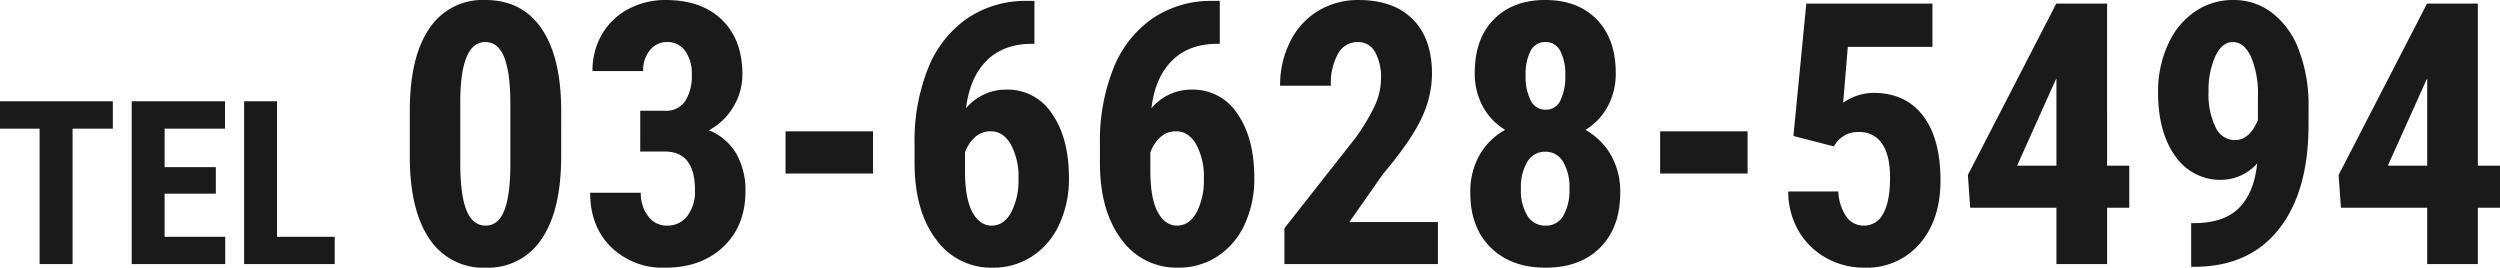
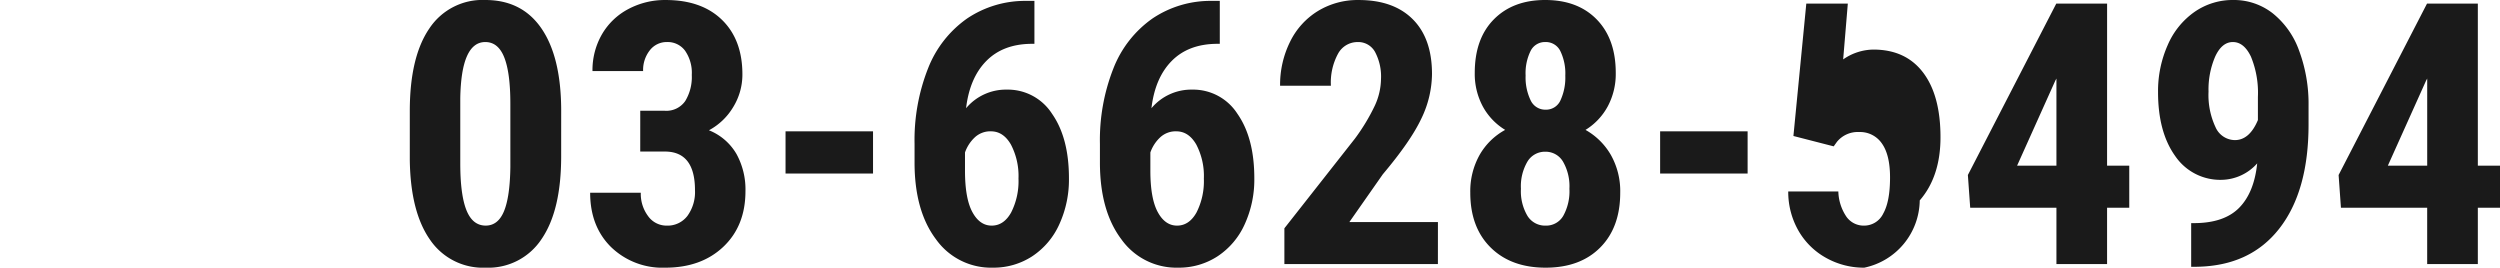
<svg xmlns="http://www.w3.org/2000/svg" width="545.794" height="58.438" viewBox="0 0 545.794 58.438">
  <g transform="translate(-6866.245 16680.656)">
-     <path d="M36.758-23.516q0,11.8-4.277,18.047A13.912,13.912,0,0,1,20.273.781,13.96,13.96,0,0,1,8.145-5.293Q3.867-11.367,3.711-22.7V-33.437q0-11.758,4.258-17.988A13.913,13.913,0,0,1,20.2-57.656q7.969,0,12.227,6.172t4.336,17.617ZM25.664-35.039q0-6.719-1.328-10.078T20.2-48.477q-5.273,0-5.469,12.3v14.18q0,6.875,1.348,10.234t4.2,3.359q2.7,0,4-3.145t1.387-9.629Zm28.359,1.563h5.352a5,5,0,0,0,4.473-2.129,10.067,10.067,0,0,0,1.426-5.684,8.472,8.472,0,0,0-1.465-5.293,4.708,4.708,0,0,0-3.926-1.895,4.644,4.644,0,0,0-3.77,1.8,6.937,6.937,0,0,0-1.465,4.531H43.594a15.626,15.626,0,0,1,2.051-7.988,14.4,14.4,0,0,1,5.742-5.527,16.952,16.952,0,0,1,8.184-1.992q7.852,0,12.3,4.336t4.453,11.875a13.522,13.522,0,0,1-2.012,7.168,13.7,13.7,0,0,1-5.293,5.059,12.165,12.165,0,0,1,6,5.156,16.048,16.048,0,0,1,1.973,8.125q0,7.578-4.824,12.148T59.492.781A16.112,16.112,0,0,1,47.637-3.73q-4.551-4.512-4.551-11.855H54.141a8.112,8.112,0,0,0,1.6,5.117A4.929,4.929,0,0,0,59.8-8.4a5.435,5.435,0,0,0,4.512-2.109,8.844,8.844,0,0,0,1.66-5.625q0-8.4-6.523-8.437h-5.43Zm50.82,13.711h-19.1v-9.219h19.1Zm35.234-37.7v9.375h-.625q-6.211.039-9.863,3.73t-4.434,10.332a11.342,11.342,0,0,1,8.906-4.062,11.473,11.473,0,0,1,9.863,5.273q3.691,5.273,3.691,14.063a23.426,23.426,0,0,1-2.109,10.078A16.418,16.418,0,0,1,139.59-1.7a15.435,15.435,0,0,1-8.613,2.48,14.754,14.754,0,0,1-12.4-6.211q-4.668-6.211-4.668-16.719v-4.1a42.583,42.583,0,0,1,2.949-16.484,23.922,23.922,0,0,1,8.516-10.879,22.658,22.658,0,0,1,12.988-3.848Zm-9.492,28.477a4.984,4.984,0,0,0-3.535,1.331,8.215,8.215,0,0,0-2.129,3.287v3.992q0,6.027,1.6,9T130.742-8.4q2.656,0,4.258-2.877a15.062,15.062,0,0,0,1.6-7.377,14.8,14.8,0,0,0-1.66-7.455Q133.281-28.984,130.586-28.984Zm49.961-28.477v9.375h-.625q-6.211.039-9.863,3.73t-4.434,10.332a11.342,11.342,0,0,1,8.906-4.062,11.473,11.473,0,0,1,9.863,5.273q3.691,5.273,3.691,14.063a23.426,23.426,0,0,1-2.109,10.078A16.418,16.418,0,0,1,180.059-1.7a15.435,15.435,0,0,1-8.613,2.48,14.754,14.754,0,0,1-12.4-6.211q-4.668-6.211-4.668-16.719v-4.1a42.583,42.583,0,0,1,2.949-16.484,23.922,23.922,0,0,1,8.516-10.879,22.658,22.658,0,0,1,12.988-3.848Zm-9.492,28.477a4.984,4.984,0,0,0-3.535,1.331,8.215,8.215,0,0,0-2.129,3.287v3.992q0,6.027,1.6,9T171.211-8.4q2.656,0,4.258-2.877a15.062,15.062,0,0,0,1.6-7.377,14.8,14.8,0,0,0-1.66-7.455Q173.75-28.984,171.055-28.984ZM228.164,0H194.648V-7.812l15.391-19.57a42.873,42.873,0,0,0,4.316-7.129,14.257,14.257,0,0,0,1.387-5.879,11.407,11.407,0,0,0-1.309-5.937,4.167,4.167,0,0,0-3.77-2.148,4.848,4.848,0,0,0-4.277,2.5,13.142,13.142,0,0,0-1.582,7.031H193.711a21.1,21.1,0,0,1,2.168-9.57,16.191,16.191,0,0,1,6.094-6.738,16.682,16.682,0,0,1,8.887-2.4q7.617,0,11.816,4.2t4.2,11.934a22.771,22.771,0,0,1-2.324,9.746q-2.324,4.941-8.418,12.168l-7.3,10.43h19.336Zm38.828-41.758a15.014,15.014,0,0,1-1.758,7.344,13.645,13.645,0,0,1-4.844,5.117,14.672,14.672,0,0,1,5.547,5.488,16.079,16.079,0,0,1,2.031,8.223q0,7.578-4.375,11.973T251.68.781q-7.539,0-11.992-4.395t-4.453-11.973a16.186,16.186,0,0,1,2.031-8.242,14.274,14.274,0,0,1,5.586-5.469,13.547,13.547,0,0,1-4.883-5.117,15.014,15.014,0,0,1-1.758-7.344q0-7.461,4.18-11.68T251.6-57.656q7.109,0,11.25,4.258T266.992-41.758ZM251.68-8.4a4.3,4.3,0,0,0,3.848-2.129,11.033,11.033,0,0,0,1.348-5.918,10.766,10.766,0,0,0-1.406-5.937,4.392,4.392,0,0,0-3.867-2.148,4.438,4.438,0,0,0-3.887,2.148,10.65,10.65,0,0,0-1.426,5.938,10.55,10.55,0,0,0,1.426,5.918A4.515,4.515,0,0,0,251.68-8.4Zm4.3-32.773a11.215,11.215,0,0,0-1.074-5.312,3.517,3.517,0,0,0-3.3-1.992,3.482,3.482,0,0,0-3.2,1.934,10.983,10.983,0,0,0-1.094,5.371,11.5,11.5,0,0,0,1.094,5.41,3.517,3.517,0,0,0,3.281,2.051,3.438,3.438,0,0,0,3.242-2.051A11.866,11.866,0,0,0,255.977-41.172Zm39.8,21.406h-19.1v-9.219h19.1Zm10-8.2,2.813-28.906h27.539v9.453H317.656l-1.016,12.188a11.707,11.707,0,0,1,6.6-2.148q7.031,0,10.84,5t3.809,14.141q0,8.555-4.531,13.789A15.212,15.212,0,0,1,321.25.781a16.838,16.838,0,0,1-8.32-2.129,15.685,15.685,0,0,1-6.035-5.918,17.04,17.04,0,0,1-2.246-8.594h10.938a10.294,10.294,0,0,0,1.758,5.508A4.6,4.6,0,0,0,321.172-8.4a4.628,4.628,0,0,0,4.219-2.637q1.484-2.637,1.484-7.871,0-4.922-1.777-7.422a5.761,5.761,0,0,0-4.98-2.5,5.849,5.849,0,0,0-4.844,2.148l-.7.977Zm68.477,6.484H379.1v9.18h-4.844V0H363.2V-12.3H344.375l-.508-7.148,19.3-37.422h11.094Zm-19.648,0H363.2V-40.508l-.234.43Zm52.422-.508a10.611,10.611,0,0,1-7.7,3.594,11.89,11.89,0,0,1-10.215-5.215q-3.73-5.215-3.73-13.926A24.707,24.707,0,0,1,387.5-47.832a17.016,17.016,0,0,1,5.879-7.246,14.575,14.575,0,0,1,8.418-2.578,13.759,13.759,0,0,1,8.555,2.852,18.271,18.271,0,0,1,5.82,8.184,33.317,33.317,0,0,1,2.07,12.129v4.023q0,14.531-6.387,22.715T393.75.586h-1.133V-8.945h.742q6.484-.039,9.746-3.359T407.031-21.992Zm-4.883-5.078q3.2,0,5.039-4.375v-5.078a20.672,20.672,0,0,0-1.523-8.77q-1.523-3.184-3.945-3.184-2.383,0-3.848,3.145a18.1,18.1,0,0,0-1.465,7.676A16.492,16.492,0,0,0,397.93-29.9,4.659,4.659,0,0,0,402.148-27.07ZM455.2-21.484h4.844v9.18H455.2V0H444.141V-12.3H425.313l-.508-7.148,19.3-37.422H455.2Zm-19.648,0h8.594V-40.508l-.234.43Z" transform="translate(6952 -16623)" fill="#1a1a1a" />
-     <path d="M25.879-29.565H17.09V0h-7.2V-29.565H1.245v-5.981H25.879ZM48.364-15.381H37.183v9.424H50.415V0H30V-35.547H50.366v5.981H37.183v8.4H48.364ZM61.719-5.957h12.6V0H54.541V-35.547h7.178Z" transform="translate(6865 -16623)" fill="#1a1a1a" />
+     <path d="M36.758-23.516q0,11.8-4.277,18.047A13.912,13.912,0,0,1,20.273.781,13.96,13.96,0,0,1,8.145-5.293Q3.867-11.367,3.711-22.7V-33.437q0-11.758,4.258-17.988A13.913,13.913,0,0,1,20.2-57.656q7.969,0,12.227,6.172t4.336,17.617ZM25.664-35.039q0-6.719-1.328-10.078T20.2-48.477q-5.273,0-5.469,12.3v14.18q0,6.875,1.348,10.234t4.2,3.359q2.7,0,4-3.145t1.387-9.629Zm28.359,1.563h5.352a5,5,0,0,0,4.473-2.129,10.067,10.067,0,0,0,1.426-5.684,8.472,8.472,0,0,0-1.465-5.293,4.708,4.708,0,0,0-3.926-1.895,4.644,4.644,0,0,0-3.77,1.8,6.937,6.937,0,0,0-1.465,4.531H43.594a15.626,15.626,0,0,1,2.051-7.988,14.4,14.4,0,0,1,5.742-5.527,16.952,16.952,0,0,1,8.184-1.992q7.852,0,12.3,4.336t4.453,11.875a13.522,13.522,0,0,1-2.012,7.168,13.7,13.7,0,0,1-5.293,5.059,12.165,12.165,0,0,1,6,5.156,16.048,16.048,0,0,1,1.973,8.125q0,7.578-4.824,12.148T59.492.781A16.112,16.112,0,0,1,47.637-3.73q-4.551-4.512-4.551-11.855H54.141a8.112,8.112,0,0,0,1.6,5.117A4.929,4.929,0,0,0,59.8-8.4a5.435,5.435,0,0,0,4.512-2.109,8.844,8.844,0,0,0,1.66-5.625q0-8.4-6.523-8.437h-5.43Zm50.82,13.711h-19.1v-9.219h19.1Zm35.234-37.7v9.375h-.625q-6.211.039-9.863,3.73t-4.434,10.332a11.342,11.342,0,0,1,8.906-4.062,11.473,11.473,0,0,1,9.863,5.273q3.691,5.273,3.691,14.063a23.426,23.426,0,0,1-2.109,10.078A16.418,16.418,0,0,1,139.59-1.7a15.435,15.435,0,0,1-8.613,2.48,14.754,14.754,0,0,1-12.4-6.211q-4.668-6.211-4.668-16.719v-4.1a42.583,42.583,0,0,1,2.949-16.484,23.922,23.922,0,0,1,8.516-10.879,22.658,22.658,0,0,1,12.988-3.848Zm-9.492,28.477a4.984,4.984,0,0,0-3.535,1.331,8.215,8.215,0,0,0-2.129,3.287v3.992q0,6.027,1.6,9T130.742-8.4q2.656,0,4.258-2.877a15.062,15.062,0,0,0,1.6-7.377,14.8,14.8,0,0,0-1.66-7.455Q133.281-28.984,130.586-28.984Zm49.961-28.477v9.375h-.625q-6.211.039-9.863,3.73t-4.434,10.332a11.342,11.342,0,0,1,8.906-4.062,11.473,11.473,0,0,1,9.863,5.273q3.691,5.273,3.691,14.063a23.426,23.426,0,0,1-2.109,10.078A16.418,16.418,0,0,1,180.059-1.7a15.435,15.435,0,0,1-8.613,2.48,14.754,14.754,0,0,1-12.4-6.211q-4.668-6.211-4.668-16.719v-4.1a42.583,42.583,0,0,1,2.949-16.484,23.922,23.922,0,0,1,8.516-10.879,22.658,22.658,0,0,1,12.988-3.848Zm-9.492,28.477a4.984,4.984,0,0,0-3.535,1.331,8.215,8.215,0,0,0-2.129,3.287v3.992q0,6.027,1.6,9T171.211-8.4q2.656,0,4.258-2.877a15.062,15.062,0,0,0,1.6-7.377,14.8,14.8,0,0,0-1.66-7.455Q173.75-28.984,171.055-28.984ZM228.164,0H194.648V-7.812l15.391-19.57a42.873,42.873,0,0,0,4.316-7.129,14.257,14.257,0,0,0,1.387-5.879,11.407,11.407,0,0,0-1.309-5.937,4.167,4.167,0,0,0-3.77-2.148,4.848,4.848,0,0,0-4.277,2.5,13.142,13.142,0,0,0-1.582,7.031H193.711a21.1,21.1,0,0,1,2.168-9.57,16.191,16.191,0,0,1,6.094-6.738,16.682,16.682,0,0,1,8.887-2.4q7.617,0,11.816,4.2t4.2,11.934a22.771,22.771,0,0,1-2.324,9.746q-2.324,4.941-8.418,12.168l-7.3,10.43h19.336Zm38.828-41.758a15.014,15.014,0,0,1-1.758,7.344,13.645,13.645,0,0,1-4.844,5.117,14.672,14.672,0,0,1,5.547,5.488,16.079,16.079,0,0,1,2.031,8.223q0,7.578-4.375,11.973T251.68.781q-7.539,0-11.992-4.395t-4.453-11.973a16.186,16.186,0,0,1,2.031-8.242,14.274,14.274,0,0,1,5.586-5.469,13.547,13.547,0,0,1-4.883-5.117,15.014,15.014,0,0,1-1.758-7.344q0-7.461,4.18-11.68T251.6-57.656q7.109,0,11.25,4.258T266.992-41.758ZM251.68-8.4a4.3,4.3,0,0,0,3.848-2.129,11.033,11.033,0,0,0,1.348-5.918,10.766,10.766,0,0,0-1.406-5.937,4.392,4.392,0,0,0-3.867-2.148,4.438,4.438,0,0,0-3.887,2.148,10.65,10.65,0,0,0-1.426,5.938,10.55,10.55,0,0,0,1.426,5.918A4.515,4.515,0,0,0,251.68-8.4Zm4.3-32.773a11.215,11.215,0,0,0-1.074-5.312,3.517,3.517,0,0,0-3.3-1.992,3.482,3.482,0,0,0-3.2,1.934,10.983,10.983,0,0,0-1.094,5.371,11.5,11.5,0,0,0,1.094,5.41,3.517,3.517,0,0,0,3.281,2.051,3.438,3.438,0,0,0,3.242-2.051A11.866,11.866,0,0,0,255.977-41.172Zm39.8,21.406h-19.1v-9.219h19.1Zm10-8.2,2.813-28.906h27.539H317.656l-1.016,12.188a11.707,11.707,0,0,1,6.6-2.148q7.031,0,10.84,5t3.809,14.141q0,8.555-4.531,13.789A15.212,15.212,0,0,1,321.25.781a16.838,16.838,0,0,1-8.32-2.129,15.685,15.685,0,0,1-6.035-5.918,17.04,17.04,0,0,1-2.246-8.594h10.938a10.294,10.294,0,0,0,1.758,5.508A4.6,4.6,0,0,0,321.172-8.4a4.628,4.628,0,0,0,4.219-2.637q1.484-2.637,1.484-7.871,0-4.922-1.777-7.422a5.761,5.761,0,0,0-4.98-2.5,5.849,5.849,0,0,0-4.844,2.148l-.7.977Zm68.477,6.484H379.1v9.18h-4.844V0H363.2V-12.3H344.375l-.508-7.148,19.3-37.422h11.094Zm-19.648,0H363.2V-40.508l-.234.43Zm52.422-.508a10.611,10.611,0,0,1-7.7,3.594,11.89,11.89,0,0,1-10.215-5.215q-3.73-5.215-3.73-13.926A24.707,24.707,0,0,1,387.5-47.832a17.016,17.016,0,0,1,5.879-7.246,14.575,14.575,0,0,1,8.418-2.578,13.759,13.759,0,0,1,8.555,2.852,18.271,18.271,0,0,1,5.82,8.184,33.317,33.317,0,0,1,2.07,12.129v4.023q0,14.531-6.387,22.715T393.75.586h-1.133V-8.945h.742q6.484-.039,9.746-3.359T407.031-21.992Zm-4.883-5.078q3.2,0,5.039-4.375v-5.078a20.672,20.672,0,0,0-1.523-8.77q-1.523-3.184-3.945-3.184-2.383,0-3.848,3.145a18.1,18.1,0,0,0-1.465,7.676A16.492,16.492,0,0,0,397.93-29.9,4.659,4.659,0,0,0,402.148-27.07ZM455.2-21.484h4.844v9.18H455.2V0H444.141V-12.3H425.313l-.508-7.148,19.3-37.422H455.2Zm-19.648,0h8.594V-40.508l-.234.43Z" transform="translate(6952 -16623)" fill="#1a1a1a" />
  </g>
</svg>